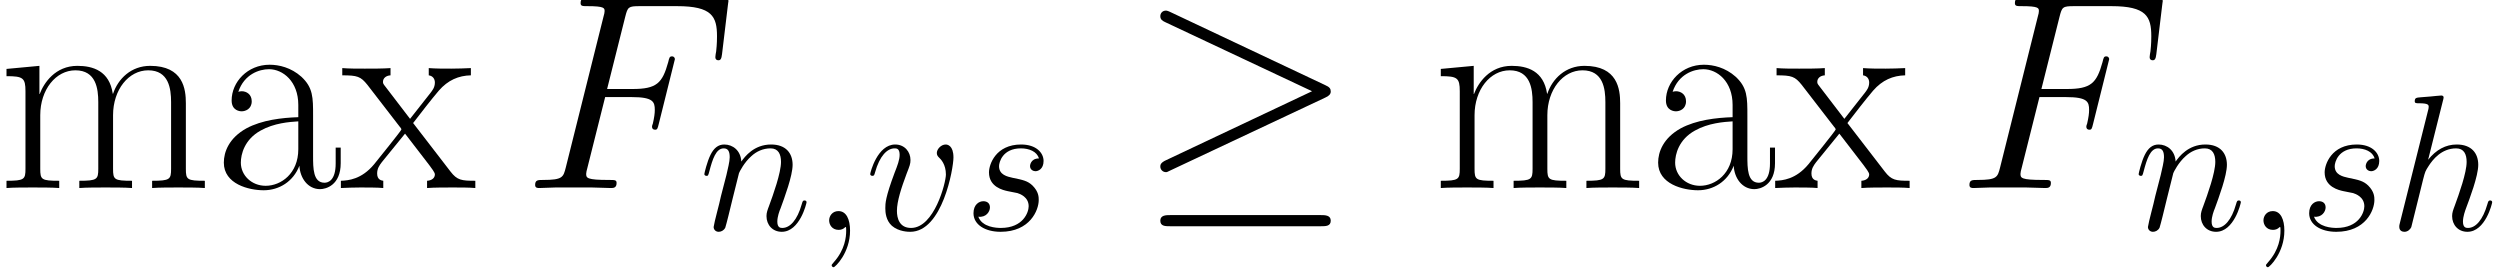
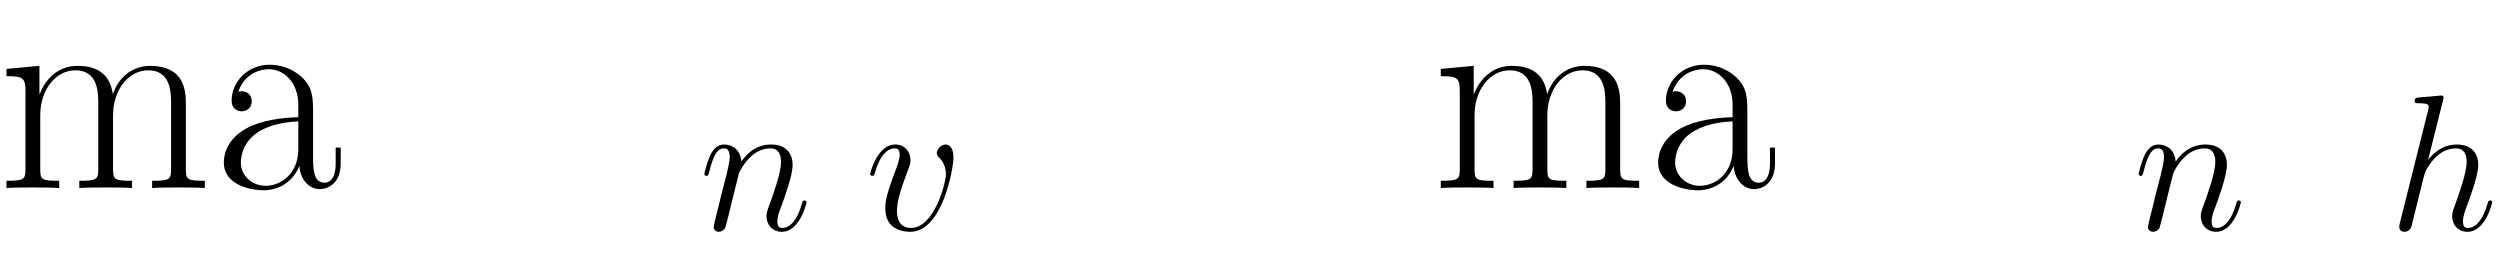
<svg xmlns="http://www.w3.org/2000/svg" xmlns:xlink="http://www.w3.org/1999/xlink" height="22.609pt" version="1.1" viewBox="0 0 209.299 22.609" width="209.299pt">
  <defs>
    <path d="M7.466 -5.372C7.466 -6.74 7.466 -7.466 6.595 -8.275C5.828 -8.96 4.936 -9.167 4.231 -9.167C2.592 -9.167 1.41 -7.881 1.41 -6.512C1.41 -5.745 2.033 -5.704 2.157 -5.704C2.427 -5.704 2.904 -5.869 2.904 -6.45C2.904 -6.969 2.51 -7.197 2.157 -7.197C2.074 -7.197 1.97 -7.176 1.908 -7.155C2.344 -8.462 3.464 -8.835 4.189 -8.835C5.226 -8.835 6.367 -7.923 6.367 -6.181V-5.268C5.144 -5.226 3.671 -5.061 2.51 -4.438C1.203 -3.712 0.83 -2.675 0.83 -1.887C0.83 -0.29 2.696 0.166 3.795 0.166C4.936 0.166 5.994 -0.477 6.45 -1.659C6.492 -0.747 7.072 0.083 7.985 0.083C8.42 0.083 9.52 -0.207 9.52 -1.846V-3.007H9.146V-1.825C9.146 -0.56 8.586 -0.394 8.317 -0.394C7.466 -0.394 7.466 -1.473 7.466 -2.385V-5.372ZM6.367 -2.883C6.367 -1.078 5.081 -0.166 3.941 -0.166C2.904 -0.166 2.095 -0.933 2.095 -1.887C2.095 -2.51 2.364 -3.609 3.567 -4.272C4.563 -4.832 5.704 -4.915 6.367 -4.957V-2.883Z" id="g0-97" />
    <path d="M14.02 -6.305C14.02 -7.342 13.834 -9.084 11.366 -9.084C9.955 -9.084 8.98 -8.13 8.607 -7.01H8.586C8.337 -8.711 7.114 -9.084 5.952 -9.084C4.314 -9.084 3.464 -7.819 3.152 -6.989H3.132V-9.084L0.684 -8.856V-8.317C1.908 -8.317 2.095 -8.192 2.095 -7.197V-1.431C2.095 -0.643 2.012 -0.539 0.684 -0.539V0C1.182 -0.041 2.095 -0.041 2.634 -0.041S4.107 -0.041 4.604 0V-0.539C3.277 -0.539 3.194 -0.622 3.194 -1.431V-5.413C3.194 -7.321 4.355 -8.752 5.807 -8.752C7.342 -8.752 7.508 -7.383 7.508 -6.388V-1.431C7.508 -0.643 7.425 -0.539 6.098 -0.539V0C6.595 -0.041 7.508 -0.041 8.047 -0.041S9.52 -0.041 10.017 0V-0.539C8.69 -0.539 8.607 -0.622 8.607 -1.431V-5.413C8.607 -7.321 9.769 -8.752 11.22 -8.752C12.755 -8.752 12.921 -7.383 12.921 -6.388V-1.431C12.921 -0.643 12.838 -0.539 11.511 -0.539V0C12.008 -0.041 12.921 -0.041 13.46 -0.041S14.933 -0.041 15.431 0V-0.539C14.103 -0.539 14.02 -0.622 14.02 -1.431V-6.305Z" id="g0-109" />
-     <path d="M5.392 -4.832C6.015 -5.641 6.72 -6.554 7.3 -7.238C7.985 -8.026 8.773 -8.358 9.686 -8.379V-8.918C9.333 -8.897 8.607 -8.877 8.234 -8.877C7.674 -8.877 7.031 -8.877 6.554 -8.918V-8.379C6.844 -8.337 7.01 -8.13 7.01 -7.84C7.01 -7.466 6.803 -7.238 6.699 -7.093L5.164 -5.144L3.339 -7.529C3.152 -7.757 3.152 -7.798 3.152 -7.902C3.152 -8.151 3.36 -8.358 3.712 -8.379V-8.918C3.215 -8.877 2.323 -8.877 1.804 -8.877C1.244 -8.877 0.581 -8.877 0.124 -8.918V-8.379C1.244 -8.379 1.493 -8.296 1.991 -7.674L4.376 -4.584C4.418 -4.542 4.521 -4.418 4.521 -4.355C4.521 -4.272 2.717 -2.053 2.489 -1.763C1.556 -0.643 0.581 -0.56 0.021 -0.539V0C0.373 -0.021 1.099 -0.041 1.473 -0.041C1.887 -0.041 2.8 -0.041 3.173 0V-0.539C3.049 -0.56 2.717 -0.601 2.717 -1.078C2.717 -1.452 2.883 -1.68 3.07 -1.929L4.791 -4.044L6.595 -1.701C6.761 -1.473 7.01 -1.161 7.01 -1.016C7.01 -0.726 6.761 -0.56 6.429 -0.539V0C6.927 -0.041 7.819 -0.041 8.337 -0.041C8.897 -0.041 9.561 -0.041 10.017 0V-0.539C8.98 -0.539 8.669 -0.581 8.172 -1.224L5.392 -4.832Z" id="g0-120" />
-     <path d="M4.044 0.083C4.044 -1.12 3.65 -2.012 2.8 -2.012C2.136 -2.012 1.804 -1.473 1.804 -1.016S2.115 0 2.821 0C3.09 0 3.318 -0.083 3.505 -0.27C3.547 -0.311 3.567 -0.311 3.588 -0.311C3.63 -0.311 3.63 -0.021 3.63 0.083C3.63 0.767 3.505 2.115 2.302 3.464C2.074 3.712 2.074 3.754 2.074 3.795C2.074 3.899 2.178 4.003 2.281 4.003C2.447 4.003 4.044 2.468 4.044 0.083Z" id="g1-59" />
-     <path d="M6.16 -6.761H8.151C9.727 -6.761 9.851 -6.409 9.851 -5.807C9.851 -5.538 9.81 -5.247 9.706 -4.791C9.665 -4.708 9.644 -4.604 9.644 -4.563C9.644 -4.418 9.727 -4.335 9.872 -4.335C10.038 -4.335 10.059 -4.418 10.142 -4.749L11.345 -9.582C11.345 -9.665 11.283 -9.789 11.137 -9.789C10.951 -9.789 10.93 -9.706 10.847 -9.354C10.412 -7.798 9.997 -7.363 8.192 -7.363H6.305L7.653 -12.734C7.84 -13.46 7.881 -13.523 8.732 -13.523H11.511C14.103 -13.523 14.476 -12.755 14.476 -11.283C14.476 -11.158 14.476 -10.702 14.414 -10.163C14.394 -10.08 14.352 -9.81 14.352 -9.727C14.352 -9.561 14.456 -9.499 14.58 -9.499C14.725 -9.499 14.808 -9.582 14.85 -9.955L15.285 -13.585C15.285 -13.647 15.327 -13.854 15.327 -13.896C15.327 -14.124 15.14 -14.124 14.767 -14.124H4.936C4.542 -14.124 4.335 -14.124 4.335 -13.751C4.335 -13.523 4.48 -13.523 4.832 -13.523C6.118 -13.523 6.118 -13.377 6.118 -13.149C6.118 -13.046 6.098 -12.963 6.035 -12.734L3.235 -1.535C3.049 -0.809 3.007 -0.601 1.556 -0.601C1.161 -0.601 0.954 -0.601 0.954 -0.228C0.954 0 1.141 0 1.265 0C1.659 0 2.074 -0.041 2.468 -0.041H5.164C5.621 -0.041 6.118 0 6.575 0C6.761 0 7.01 0 7.01 -0.373C7.01 -0.601 6.886 -0.601 6.429 -0.601C4.791 -0.601 4.749 -0.747 4.749 -1.058C4.749 -1.161 4.791 -1.327 4.832 -1.473L6.16 -6.761Z" id="g1-70" />
    <path d="M5.828 -13.875C5.849 -13.958 5.89 -14.082 5.89 -14.186C5.89 -14.394 5.683 -14.394 5.641 -14.394C5.621 -14.394 4.604 -14.311 4.501 -14.29C4.148 -14.269 3.837 -14.228 3.464 -14.207C2.945 -14.165 2.8 -14.145 2.8 -13.771C2.8 -13.564 2.966 -13.564 3.256 -13.564C4.272 -13.564 4.293 -13.377 4.293 -13.17C4.293 -13.046 4.252 -12.88 4.231 -12.817L1.224 -0.809C1.141 -0.498 1.141 -0.456 1.141 -0.332C1.141 0.124 1.493 0.207 1.701 0.207C2.053 0.207 2.323 -0.062 2.427 -0.29L3.36 -4.044C3.464 -4.501 3.588 -4.936 3.692 -5.392C3.92 -6.263 3.92 -6.284 4.314 -6.886S5.641 -8.732 7.238 -8.732C8.068 -8.732 8.358 -8.109 8.358 -7.28C8.358 -6.118 7.549 -3.858 7.093 -2.613C6.906 -2.115 6.803 -1.846 6.803 -1.473C6.803 -0.539 7.446 0.207 8.441 0.207C10.37 0.207 11.096 -2.841 11.096 -2.966C11.096 -3.07 11.013 -3.152 10.889 -3.152C10.702 -3.152 10.681 -3.09 10.577 -2.738C10.1 -1.078 9.333 -0.207 8.503 -0.207C8.296 -0.207 7.964 -0.228 7.964 -0.892C7.964 -1.431 8.213 -2.095 8.296 -2.323C8.669 -3.318 9.603 -5.766 9.603 -6.969C9.603 -8.213 8.877 -9.146 7.3 -9.146C6.118 -9.146 5.081 -8.586 4.231 -7.508L5.828 -13.875Z" id="g1-104" />
    <path d="M4.272 -6.077C4.314 -6.201 4.832 -7.238 5.6 -7.902C6.139 -8.4 6.844 -8.732 7.653 -8.732C8.483 -8.732 8.773 -8.109 8.773 -7.28C8.773 -6.098 7.923 -3.733 7.508 -2.613C7.321 -2.115 7.218 -1.846 7.218 -1.473C7.218 -0.539 7.86 0.207 8.856 0.207C10.785 0.207 11.511 -2.841 11.511 -2.966C11.511 -3.07 11.428 -3.152 11.303 -3.152C11.117 -3.152 11.096 -3.09 10.992 -2.738C10.515 -1.037 9.727 -0.207 8.918 -0.207C8.711 -0.207 8.379 -0.228 8.379 -0.892C8.379 -1.41 8.607 -2.033 8.732 -2.323C9.146 -3.464 10.017 -5.786 10.017 -6.969C10.017 -8.213 9.292 -9.146 7.715 -9.146C5.869 -9.146 4.895 -7.84 4.521 -7.321C4.459 -8.503 3.609 -9.146 2.696 -9.146C2.033 -9.146 1.576 -8.752 1.224 -8.047C0.85 -7.3 0.56 -6.056 0.56 -5.973S0.643 -5.786 0.788 -5.786C0.954 -5.786 0.975 -5.807 1.099 -6.284C1.431 -7.549 1.804 -8.732 2.634 -8.732C3.111 -8.732 3.277 -8.4 3.277 -7.777C3.277 -7.321 3.07 -6.512 2.924 -5.869L2.344 -3.63C2.261 -3.235 2.033 -2.302 1.929 -1.929C1.784 -1.39 1.556 -0.415 1.556 -0.311C1.556 -0.021 1.784 0.207 2.095 0.207C2.344 0.207 2.634 0.083 2.8 -0.228C2.841 -0.332 3.028 -1.058 3.132 -1.473L3.588 -3.339L4.272 -6.077Z" id="g1-110" />
-     <path d="M4.729 -4.148C5.081 -4.086 5.641 -3.961 5.766 -3.941C6.035 -3.858 6.969 -3.526 6.969 -2.53C6.969 -1.887 6.388 -0.207 3.982 -0.207C3.547 -0.207 1.991 -0.27 1.576 -1.41C2.406 -1.307 2.821 -1.95 2.821 -2.406C2.821 -2.841 2.53 -3.07 2.115 -3.07C1.659 -3.07 1.058 -2.717 1.058 -1.784C1.058 -0.56 2.302 0.207 3.961 0.207C7.114 0.207 8.047 -2.115 8.047 -3.194C8.047 -3.505 8.047 -4.086 7.383 -4.749C6.865 -5.247 6.367 -5.351 5.247 -5.579C4.687 -5.704 3.795 -5.89 3.795 -6.823C3.795 -7.238 4.169 -8.732 6.139 -8.732C7.01 -8.732 7.86 -8.4 8.068 -7.653C7.155 -7.653 7.114 -6.865 7.114 -6.844C7.114 -6.409 7.508 -6.284 7.695 -6.284C7.985 -6.284 8.566 -6.512 8.566 -7.383S7.777 -9.146 6.16 -9.146C3.443 -9.146 2.717 -7.01 2.717 -6.16C2.717 -4.584 4.252 -4.252 4.729 -4.148Z" id="g1-115" />
    <path d="M9.478 -7.757C9.478 -9.063 8.815 -9.146 8.649 -9.146C8.151 -9.146 7.695 -8.649 7.695 -8.234C7.695 -7.985 7.84 -7.84 7.923 -7.757C8.13 -7.57 8.669 -7.01 8.669 -5.932C8.669 -5.061 7.425 -0.207 4.936 -0.207C3.671 -0.207 3.422 -1.265 3.422 -2.033C3.422 -3.07 3.899 -4.521 4.459 -6.015C4.791 -6.865 4.874 -7.072 4.874 -7.487C4.874 -8.358 4.252 -9.146 3.235 -9.146C1.327 -9.146 0.56 -6.139 0.56 -5.973C0.56 -5.89 0.643 -5.786 0.788 -5.786C0.975 -5.786 0.996 -5.869 1.078 -6.16C1.576 -7.943 2.385 -8.732 3.173 -8.732C3.36 -8.732 3.712 -8.732 3.712 -8.047C3.712 -7.508 3.484 -6.906 3.173 -6.118C2.178 -3.464 2.178 -2.821 2.178 -2.323C2.178 -1.867 2.24 -1.016 2.883 -0.436C3.63 0.207 4.667 0.207 4.853 0.207C8.296 0.207 9.478 -6.575 9.478 -7.757Z" id="g1-118" />
    <use id="g2-59" transform="scale(0.694)" xlink:href="#g1-59" />
    <use id="g2-104" transform="scale(0.694)" xlink:href="#g1-104" />
    <use id="g2-110" transform="scale(0.694)" xlink:href="#g1-110" />
    <use id="g2-115" transform="scale(0.694)" xlink:href="#g1-115" />
    <use id="g2-118" transform="scale(0.694)" xlink:href="#g1-118" />
-     <path d="M13.979 -6.72C14.269 -6.844 14.394 -6.989 14.394 -7.176C14.394 -7.383 14.311 -7.508 13.979 -7.653L2.551 -13.046C2.261 -13.191 2.178 -13.191 2.136 -13.191C1.887 -13.191 1.721 -13.004 1.721 -12.776C1.721 -12.527 1.887 -12.423 2.115 -12.32L13.004 -7.197L2.157 -2.074C1.742 -1.887 1.721 -1.721 1.721 -1.597C1.721 -1.369 1.908 -1.182 2.136 -1.182C2.198 -1.182 2.24 -1.182 2.51 -1.327L13.979 -6.72ZM13.668 2.841C14.02 2.841 14.394 2.841 14.394 2.427S13.958 2.012 13.647 2.012H2.468C2.157 2.012 1.721 2.012 1.721 2.427S2.095 2.841 2.447 2.841H13.668Z" id="g3-21" />
  </defs>
  <g id="page1" transform="matrix(1.126 0 0 1.126 -63.986 -61.02)">
    <use x="56.625" xlink:href="#g0-109" y="68.172" />
    <use x="72.638" xlink:href="#g0-97" y="68.172" />
    <use x="82.15" xlink:href="#g0-120" y="68.172" />
    <use x="95.66" xlink:href="#g1-70" y="68.172" />
    <use x="108.806" xlink:href="#g2-110" y="71.283" />
    <use x="117.222" xlink:href="#g2-59" y="71.283" />
    <use x="121.139" xlink:href="#g2-118" y="71.283" />
    <use x="128.472" xlink:href="#g2-115" y="71.283" />
    <use x="141.375" xlink:href="#g3-21" y="68.172" />
    <use x="163.267" xlink:href="#g0-109" y="68.172" />
    <use x="179.28" xlink:href="#g0-97" y="68.172" />
    <use x="188.792" xlink:href="#g0-120" y="68.172" />
    <use x="202.302" xlink:href="#g1-70" y="68.172" />
    <use x="215.448" xlink:href="#g2-110" y="71.283" />
    <use x="223.865" xlink:href="#g2-59" y="71.283" />
    <use x="227.781" xlink:href="#g2-115" y="71.283" />
    <use x="234.423" xlink:href="#g2-104" y="71.283" />
  </g>
</svg>